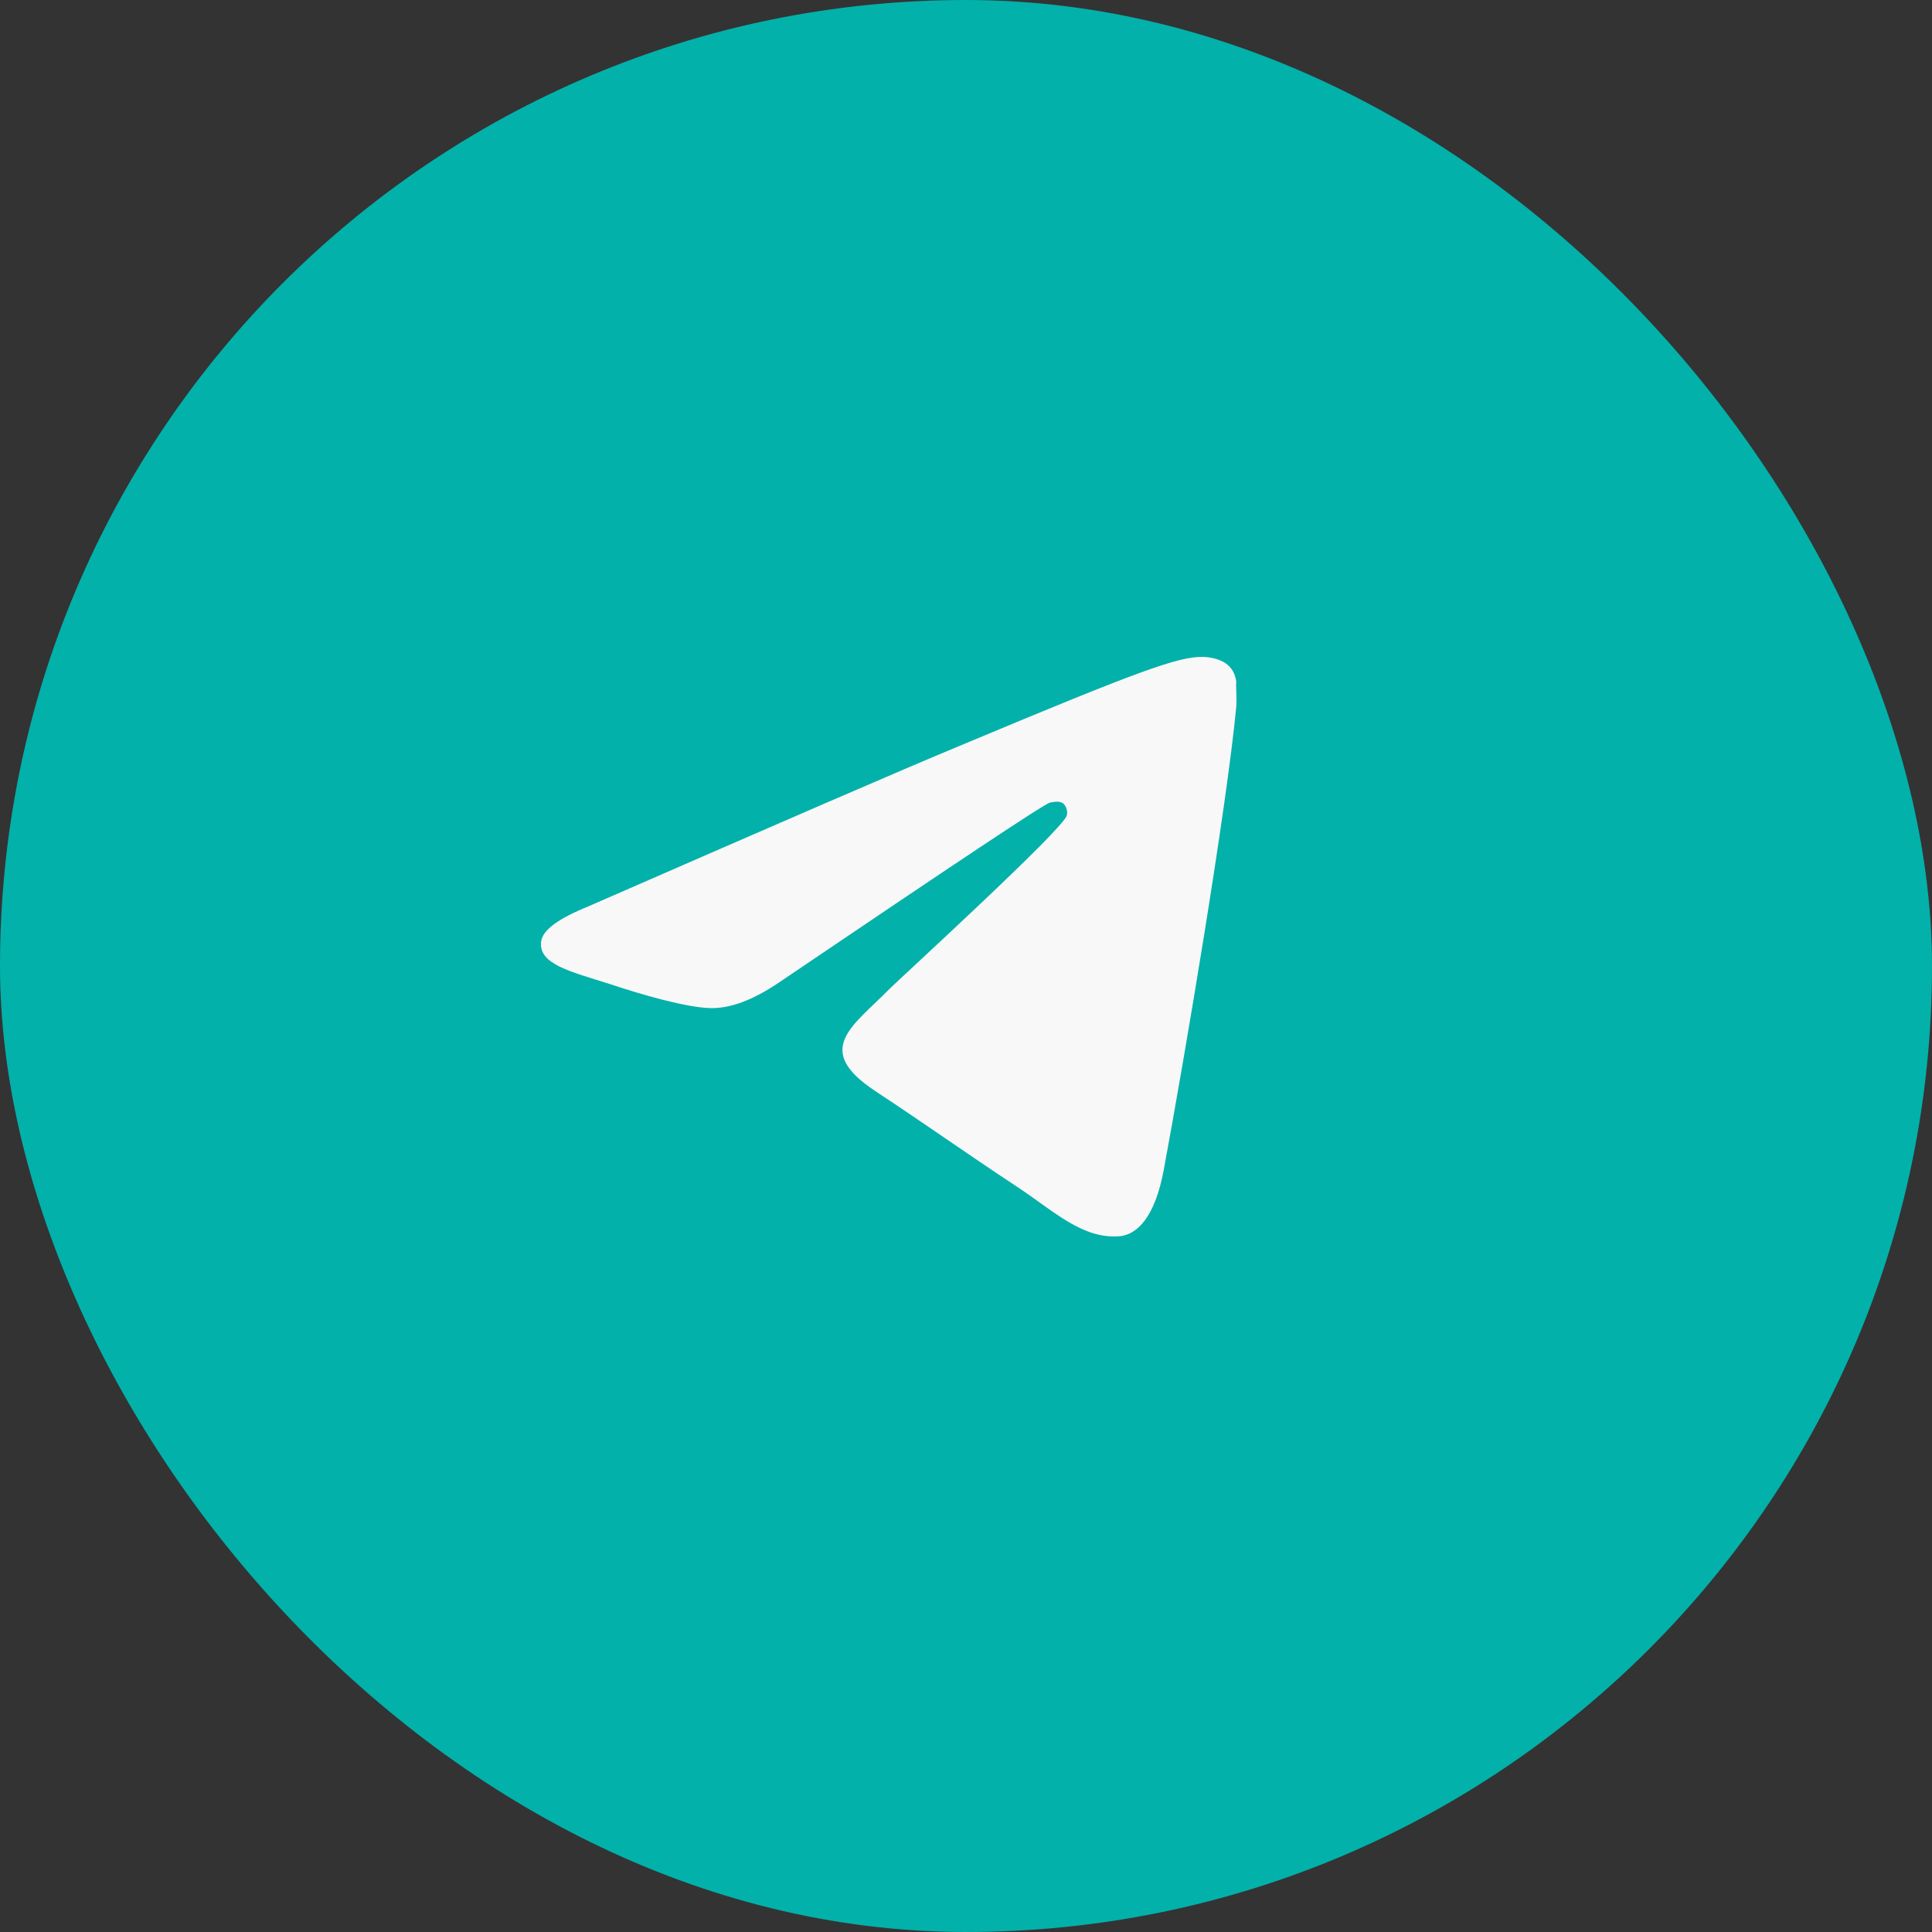
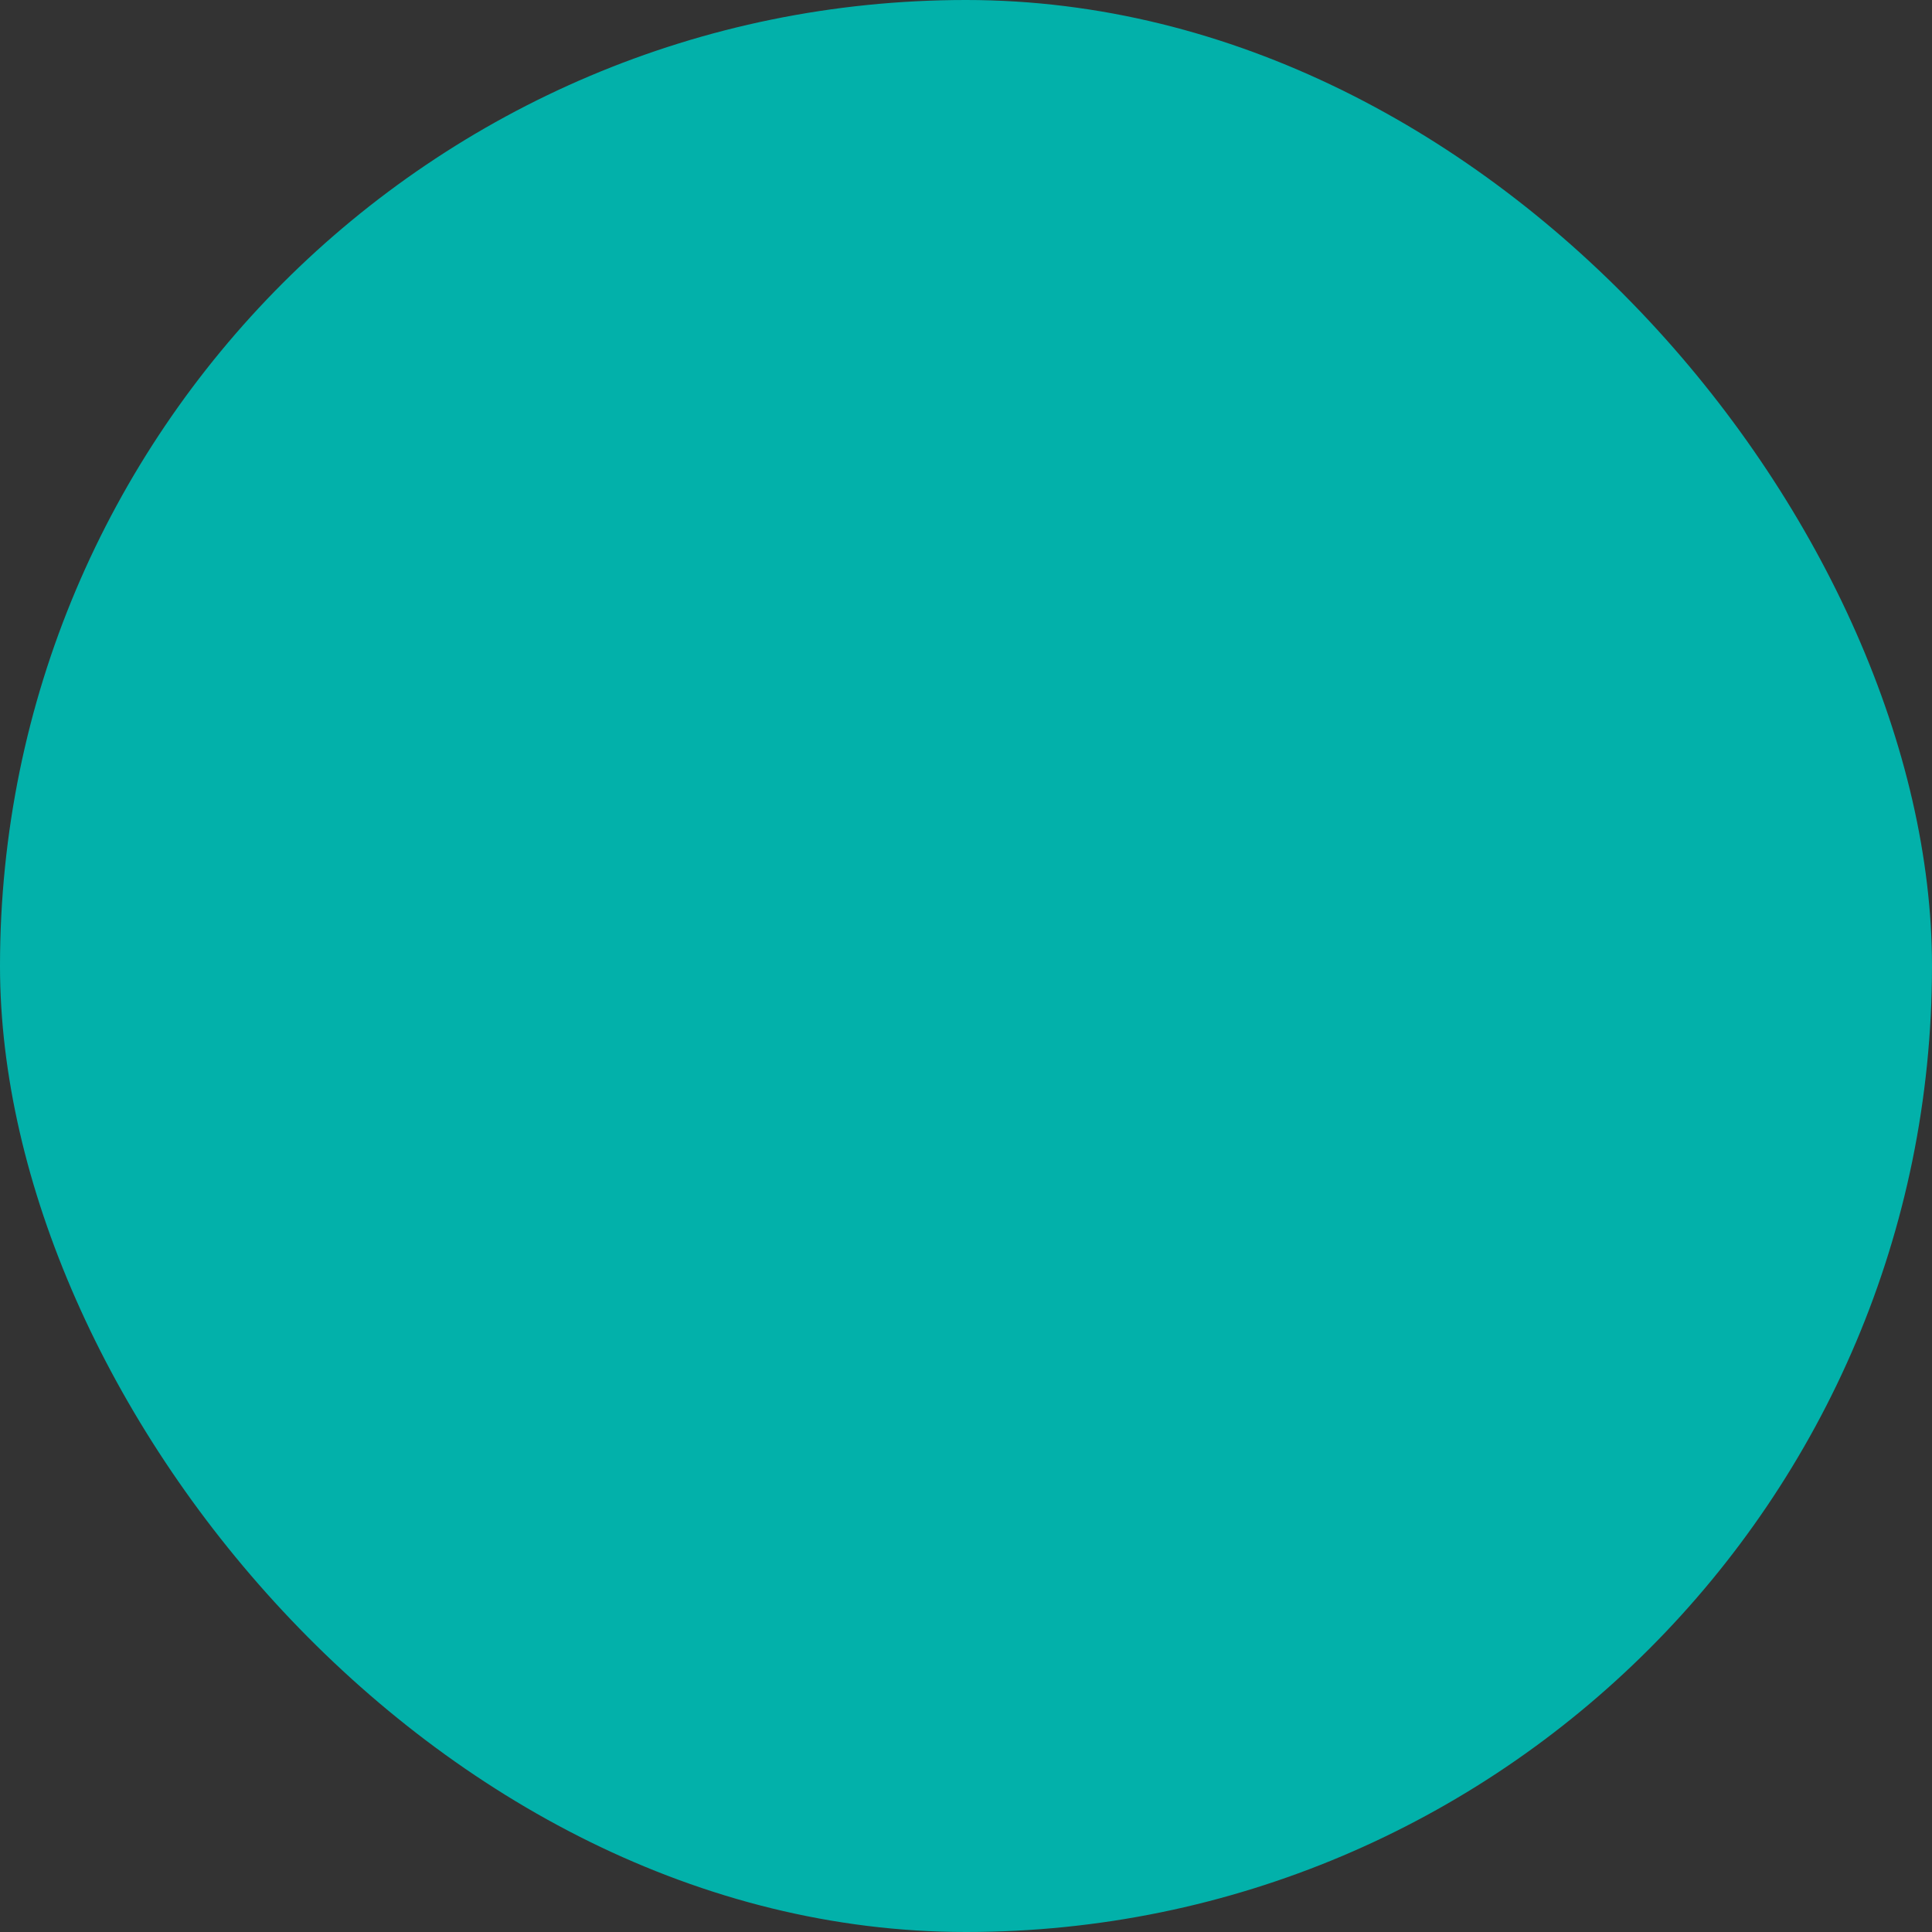
<svg xmlns="http://www.w3.org/2000/svg" width="50" height="50" viewBox="0 0 50 50" fill="none">
  <rect x="0" y="0" width="50" height="50" fill="#333333" stroke="none" />
  <rect width="50" height="50" rx="25" fill="#02B1AA" />
-   <path d="M31.995 18.284C31.746 20.919 30.666 27.324 30.118 30.276C29.885 31.526 29.42 31.943 28.988 31.993C28.025 32.077 27.294 31.36 26.364 30.742C24.902 29.775 24.071 29.175 22.659 28.241C21.014 27.157 22.078 26.556 23.024 25.589C23.274 25.339 27.526 21.453 27.61 21.103C27.621 21.05 27.619 20.995 27.605 20.942C27.59 20.89 27.564 20.842 27.526 20.802C27.427 20.719 27.294 20.753 27.178 20.769C27.028 20.802 24.702 22.354 20.167 25.422C19.503 25.873 18.904 26.106 18.373 26.089C17.775 26.073 16.645 25.756 15.798 25.472C14.751 25.139 13.937 24.955 14.004 24.372C14.037 24.071 14.452 23.771 15.233 23.454C20.084 21.336 23.307 19.935 24.918 19.268C29.537 17.334 30.483 17 31.115 17C31.248 17 31.563 17.033 31.763 17.2C31.929 17.334 31.979 17.517 31.995 17.65C31.979 17.75 32.012 18.051 31.995 18.284Z" fill="#F8F8F8" />
</svg>